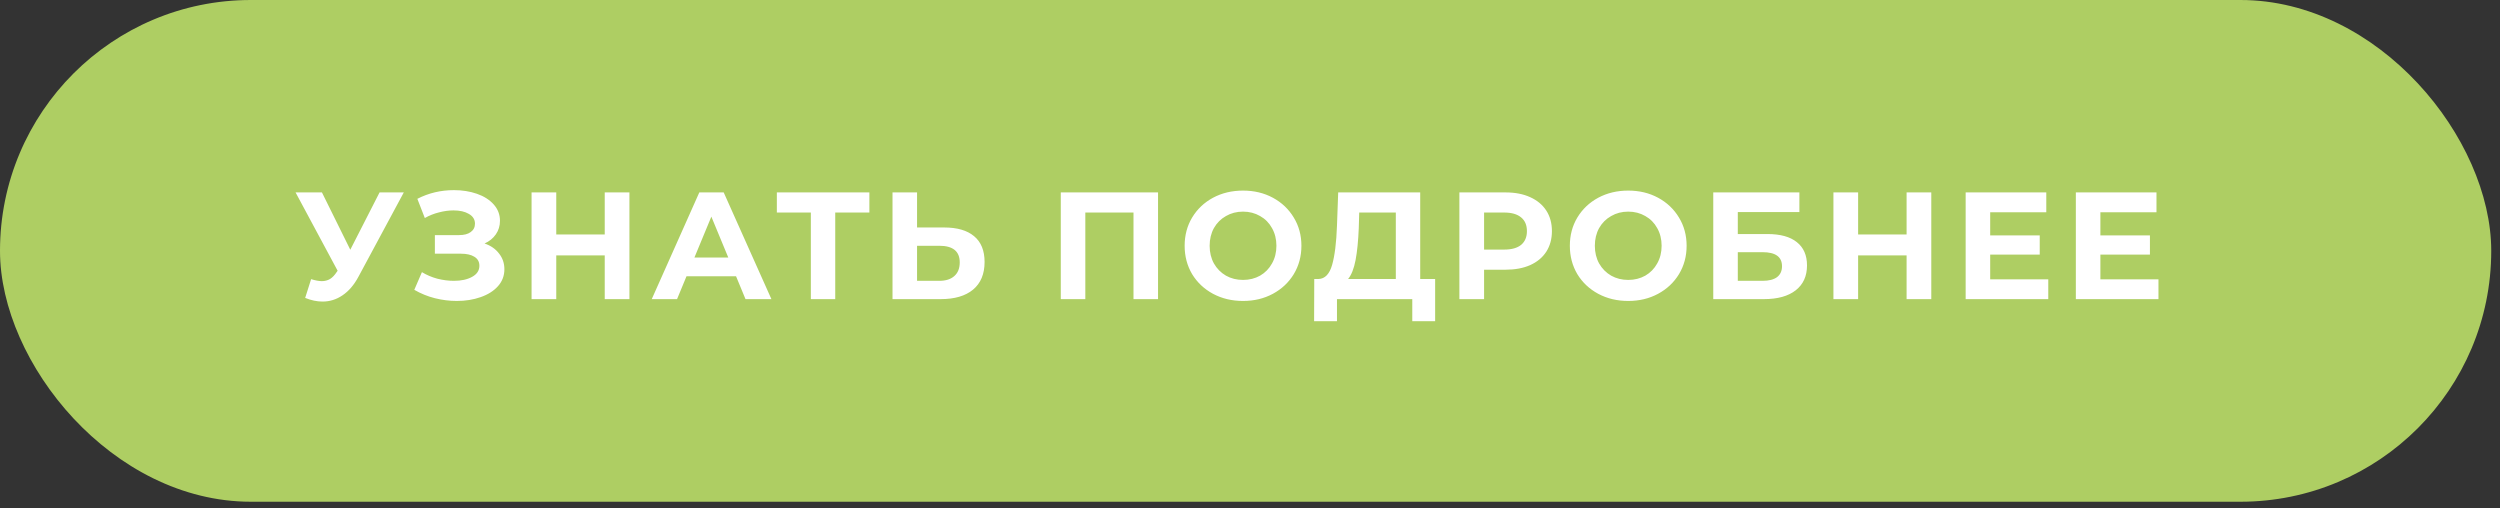
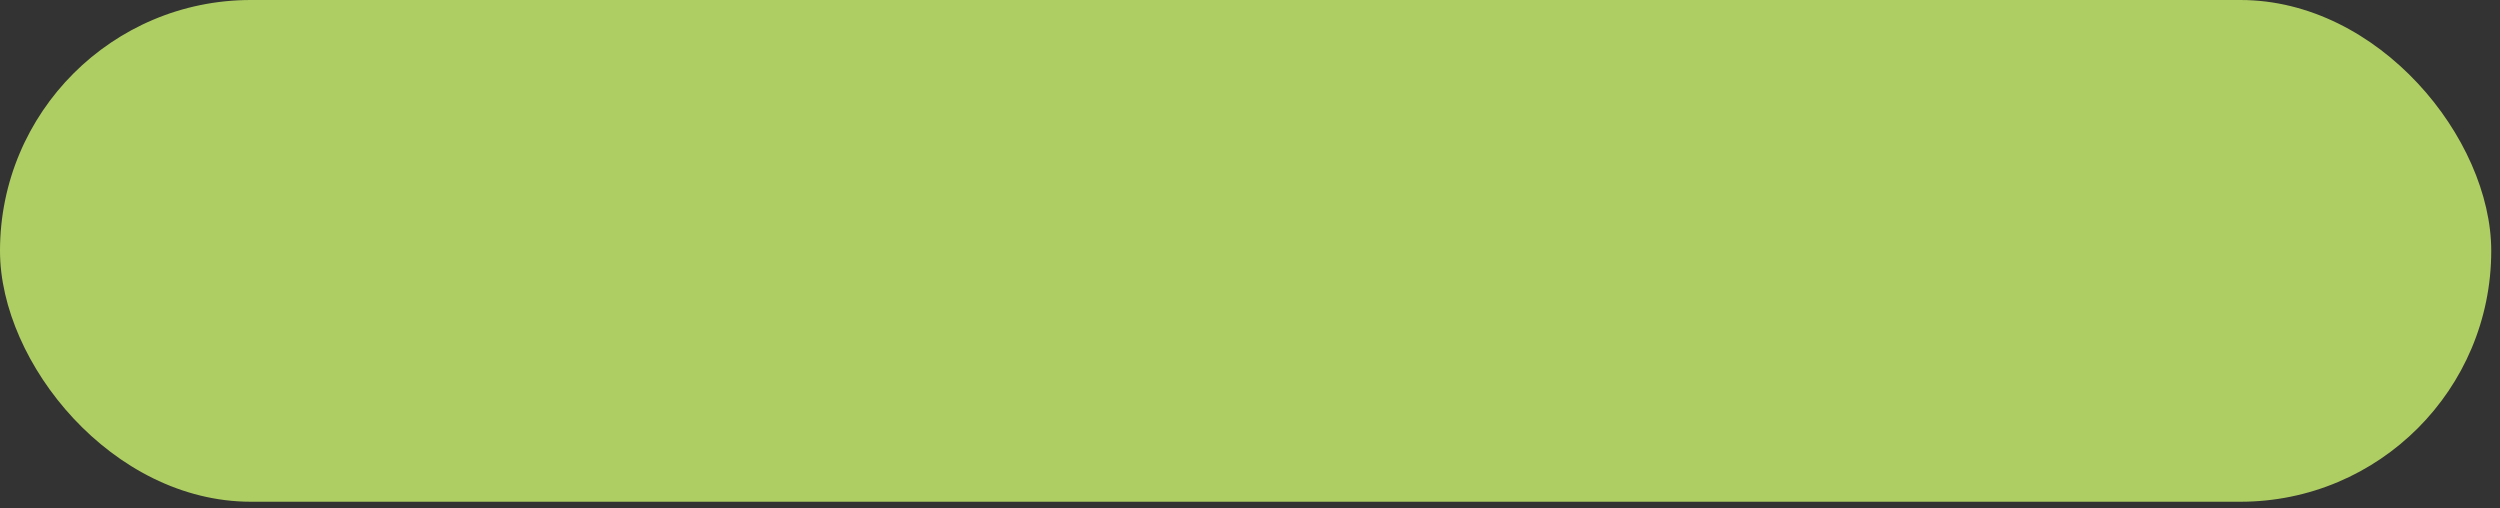
<svg xmlns="http://www.w3.org/2000/svg" width="246" height="50" viewBox="0 0 246 50" fill="none">
  <rect x="0" y="0" width="246" height="50" fill="#333333" stroke="none" />
  <rect x="1.28603e-08" y="6.34109e-08" width="245.138" height="49.371" rx="24.686" fill="#AECE63" />
-   <path d="M39.734 18.934L35.264 27.244C34.834 28.044 34.314 28.649 33.704 29.059C33.104 29.469 32.449 29.674 31.739 29.674C31.189 29.674 30.619 29.554 30.029 29.314L30.614 27.469C31.034 27.599 31.384 27.664 31.664 27.664C31.964 27.664 32.234 27.594 32.474 27.454C32.714 27.304 32.934 27.074 33.134 26.764L33.224 26.644L29.084 18.934L31.679 18.934L34.469 24.574L37.349 18.934L39.734 18.934ZM47.682 23.959C48.292 24.169 48.767 24.499 49.107 24.949C49.457 25.389 49.632 25.904 49.632 26.494C49.632 27.134 49.422 27.689 49.002 28.159C48.582 28.629 48.012 28.989 47.292 29.239C46.582 29.489 45.802 29.614 44.952 29.614C44.232 29.614 43.512 29.524 42.792 29.344C42.082 29.164 41.407 28.889 40.767 28.519L41.517 26.779C41.977 27.059 42.482 27.274 43.032 27.424C43.592 27.564 44.137 27.634 44.667 27.634C45.387 27.634 45.982 27.504 46.452 27.244C46.932 26.984 47.172 26.619 47.172 26.149C47.172 25.759 47.007 25.464 46.677 25.264C46.357 25.064 45.917 24.964 45.357 24.964L42.792 24.964L42.792 23.134L45.177 23.134C45.667 23.134 46.047 23.034 46.317 22.834C46.597 22.634 46.737 22.359 46.737 22.009C46.737 21.599 46.537 21.279 46.137 21.049C45.747 20.819 45.242 20.704 44.622 20.704C44.162 20.704 43.687 20.769 43.197 20.899C42.707 21.019 42.242 21.204 41.802 21.454L41.067 19.564C42.177 18.994 43.377 18.709 44.667 18.709C45.487 18.709 46.242 18.829 46.932 19.069C47.622 19.309 48.172 19.659 48.582 20.119C48.992 20.579 49.197 21.114 49.197 21.724C49.197 22.224 49.062 22.669 48.792 23.059C48.522 23.449 48.152 23.749 47.682 23.959ZM61.936 18.934L61.936 29.434L59.506 29.434L59.506 25.129L54.736 25.129L54.736 29.434L52.306 29.434L52.306 18.934L54.736 18.934L54.736 23.074L59.506 23.074L59.506 18.934L61.936 18.934ZM72.427 27.184L67.552 27.184L66.622 29.434L64.132 29.434L68.812 18.934L71.212 18.934L75.907 29.434L73.357 29.434L72.427 27.184ZM71.662 25.339L69.997 21.319L68.332 25.339L71.662 25.339ZM85.547 20.914L82.187 20.914L82.187 29.434L79.787 29.434L79.787 20.914L76.442 20.914L76.442 18.934L85.547 18.934L85.547 20.914ZM92.908 22.384C94.188 22.384 95.168 22.669 95.848 23.239C96.538 23.809 96.883 24.654 96.883 25.774C96.883 26.964 96.503 27.874 95.743 28.504C94.993 29.124 93.933 29.434 92.563 29.434L87.823 29.434L87.823 18.934L90.238 18.934L90.238 22.384L92.908 22.384ZM92.428 27.634C93.058 27.634 93.548 27.479 93.898 27.169C94.258 26.859 94.438 26.409 94.438 25.819C94.438 24.729 93.768 24.184 92.428 24.184L90.238 24.184L90.238 27.634L92.428 27.634ZM113.951 18.934L113.951 29.434L111.536 29.434L111.536 20.914L106.796 20.914L106.796 29.434L104.381 29.434L104.381 18.934L113.951 18.934ZM122.314 29.614C121.224 29.614 120.239 29.379 119.359 28.909C118.489 28.439 117.804 27.794 117.304 26.974C116.814 26.144 116.569 25.214 116.569 24.184C116.569 23.154 116.814 22.229 117.304 21.409C117.804 20.579 118.489 19.929 119.359 19.459C120.239 18.989 121.224 18.754 122.314 18.754C123.404 18.754 124.384 18.989 125.254 19.459C126.124 19.929 126.809 20.579 127.309 21.409C127.809 22.229 128.059 23.154 128.059 24.184C128.059 25.214 127.809 26.144 127.309 26.974C126.809 27.794 126.124 28.439 125.254 28.909C124.384 29.379 123.404 29.614 122.314 29.614ZM122.314 27.544C122.934 27.544 123.494 27.404 123.994 27.124C124.494 26.834 124.884 26.434 125.164 25.924C125.454 25.414 125.599 24.834 125.599 24.184C125.599 23.534 125.454 22.954 125.164 22.444C124.884 21.934 124.494 21.539 123.994 21.259C123.494 20.969 122.934 20.824 122.314 20.824C121.694 20.824 121.134 20.969 120.634 21.259C120.134 21.539 119.739 21.934 119.449 22.444C119.169 22.954 119.029 23.534 119.029 24.184C119.029 24.834 119.169 25.414 119.449 25.924C119.739 26.434 120.134 26.834 120.634 27.124C121.134 27.404 121.694 27.544 122.314 27.544ZM141.218 27.454L141.218 31.609L138.968 31.609L138.968 29.434L131.558 29.434L131.558 31.609L129.308 31.609L129.323 27.454L129.743 27.454C130.373 27.434 130.818 26.974 131.078 26.074C131.338 25.174 131.498 23.889 131.558 22.219L131.678 18.934L139.748 18.934L139.748 27.454L141.218 27.454ZM133.703 22.444C133.653 23.694 133.548 24.744 133.388 25.594C133.228 26.434 132.983 27.054 132.653 27.454L137.348 27.454L137.348 20.914L133.748 20.914L133.703 22.444ZM148.149 18.934C149.079 18.934 149.884 19.089 150.564 19.399C151.254 19.709 151.784 20.149 152.154 20.719C152.524 21.289 152.709 21.964 152.709 22.744C152.709 23.514 152.524 24.189 152.154 24.769C151.784 25.339 151.254 25.779 150.564 26.089C149.884 26.389 149.079 26.539 148.149 26.539L146.034 26.539L146.034 29.434L143.604 29.434L143.604 18.934L148.149 18.934ZM148.014 24.559C148.744 24.559 149.299 24.404 149.679 24.094C150.059 23.774 150.249 23.324 150.249 22.744C150.249 22.154 150.059 21.704 149.679 21.394C149.299 21.074 148.744 20.914 148.014 20.914L146.034 20.914L146.034 24.559L148.014 24.559ZM160.218 29.614C159.128 29.614 158.143 29.379 157.263 28.909C156.393 28.439 155.708 27.794 155.208 26.974C154.718 26.144 154.473 25.214 154.473 24.184C154.473 23.154 154.718 22.229 155.208 21.409C155.708 20.579 156.393 19.929 157.263 19.459C158.143 18.989 159.128 18.754 160.218 18.754C161.308 18.754 162.288 18.989 163.158 19.459C164.028 19.929 164.713 20.579 165.213 21.409C165.713 22.229 165.963 23.154 165.963 24.184C165.963 25.214 165.713 26.144 165.213 26.974C164.713 27.794 164.028 28.439 163.158 28.909C162.288 29.379 161.308 29.614 160.218 29.614ZM160.218 27.544C160.838 27.544 161.398 27.404 161.898 27.124C162.398 26.834 162.788 26.434 163.068 25.924C163.358 25.414 163.503 24.834 163.503 24.184C163.503 23.534 163.358 22.954 163.068 22.444C162.788 21.934 162.398 21.539 161.898 21.259C161.398 20.969 160.838 20.824 160.218 20.824C159.598 20.824 159.038 20.969 158.538 21.259C158.038 21.539 157.643 21.934 157.353 22.444C157.073 22.954 156.933 23.534 156.933 24.184C156.933 24.834 157.073 25.414 157.353 25.924C157.643 26.434 158.038 26.834 158.538 27.124C159.038 27.404 159.598 27.544 160.218 27.544ZM168.585 18.934L177.06 18.934L177.06 20.869L171 20.869L171 23.029L173.91 23.029C175.18 23.029 176.145 23.294 176.805 23.824C177.475 24.354 177.81 25.119 177.81 26.119C177.81 27.169 177.44 27.984 176.7 28.564C175.96 29.144 174.915 29.434 173.565 29.434L168.585 29.434L168.585 18.934ZM173.43 27.634C174.05 27.634 174.525 27.514 174.855 27.274C175.185 27.024 175.35 26.664 175.35 26.194C175.35 25.274 174.71 24.814 173.43 24.814L171 24.814L171 27.634L173.43 27.634ZM190.039 18.934L190.039 29.434L187.609 29.434L187.609 25.129L182.839 25.129L182.839 29.434L180.409 29.434L180.409 18.934L182.839 18.934L182.839 23.074L187.609 23.074L187.609 18.934L190.039 18.934ZM201.55 27.484L201.55 29.434L193.42 29.434L193.42 18.934L201.355 18.934L201.355 20.884L195.835 20.884L195.835 23.164L200.71 23.164L200.71 25.054L195.835 25.054L195.835 27.484L201.55 27.484ZM212.393 27.484L212.393 29.434L204.263 29.434L204.263 18.934L212.198 18.934L212.198 20.884L206.678 20.884L206.678 23.164L211.553 23.164L211.553 25.054L206.678 25.054L206.678 27.484L212.393 27.484Z" fill="white" />
</svg>